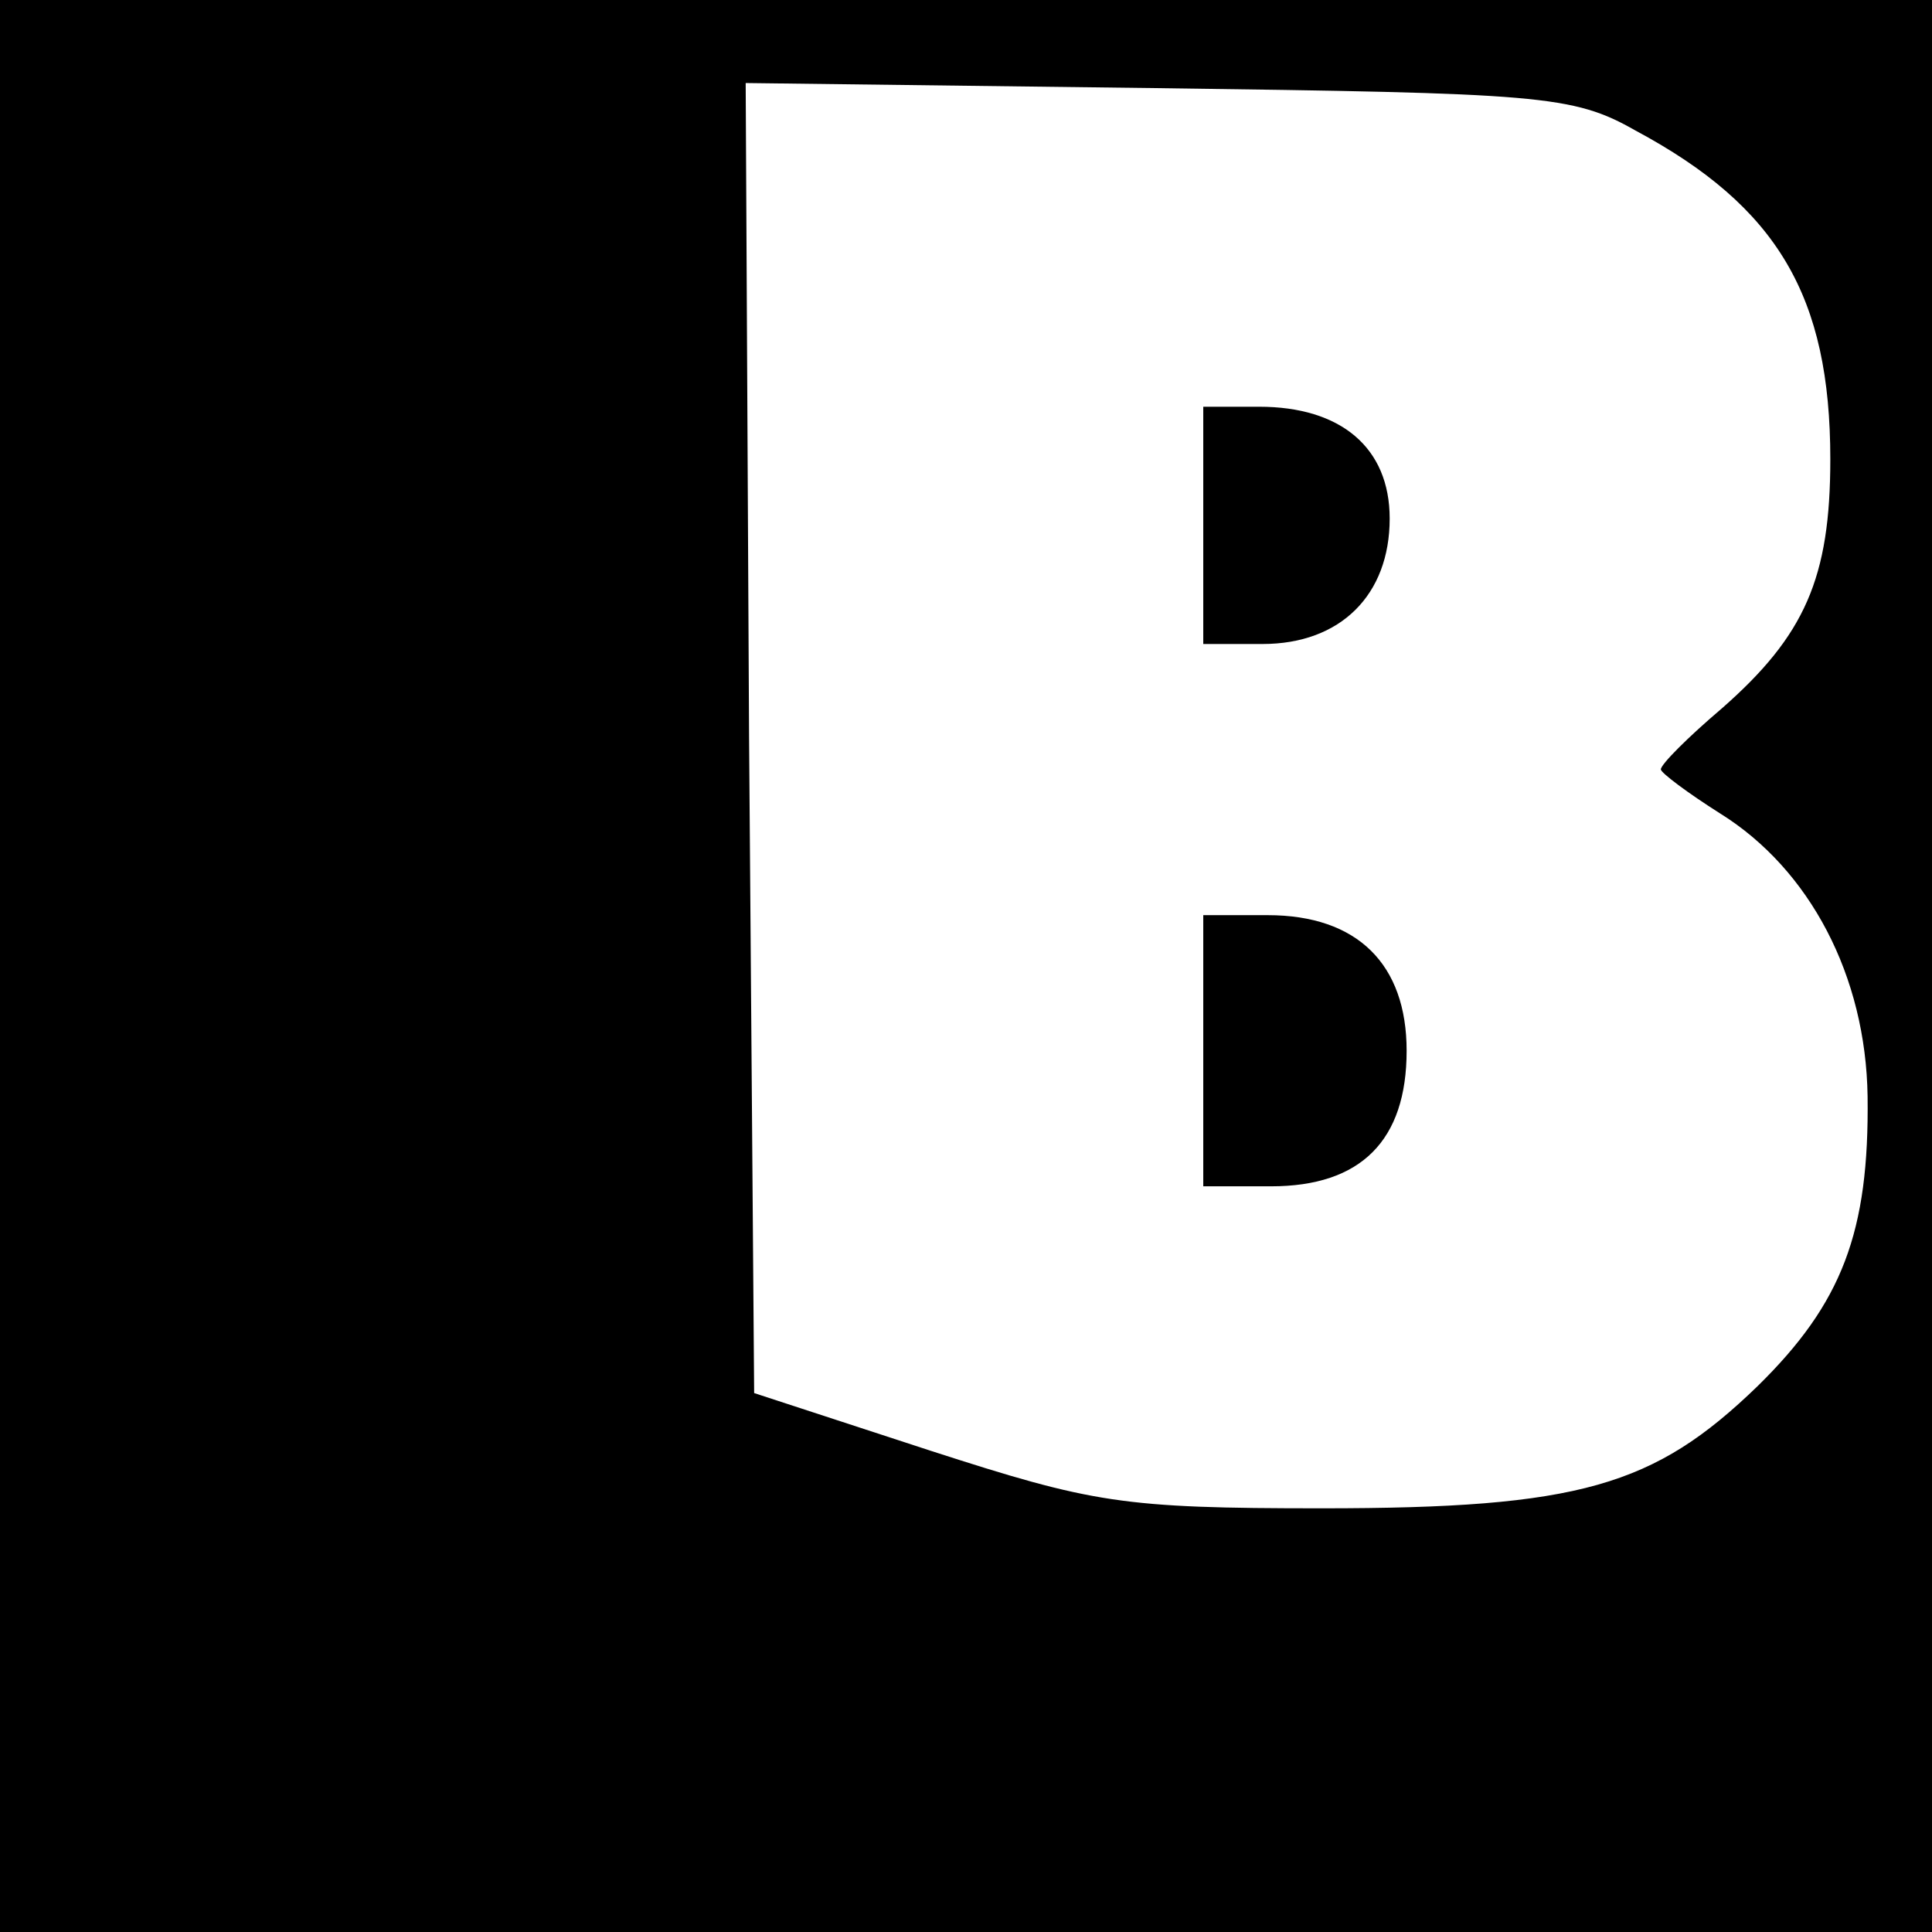
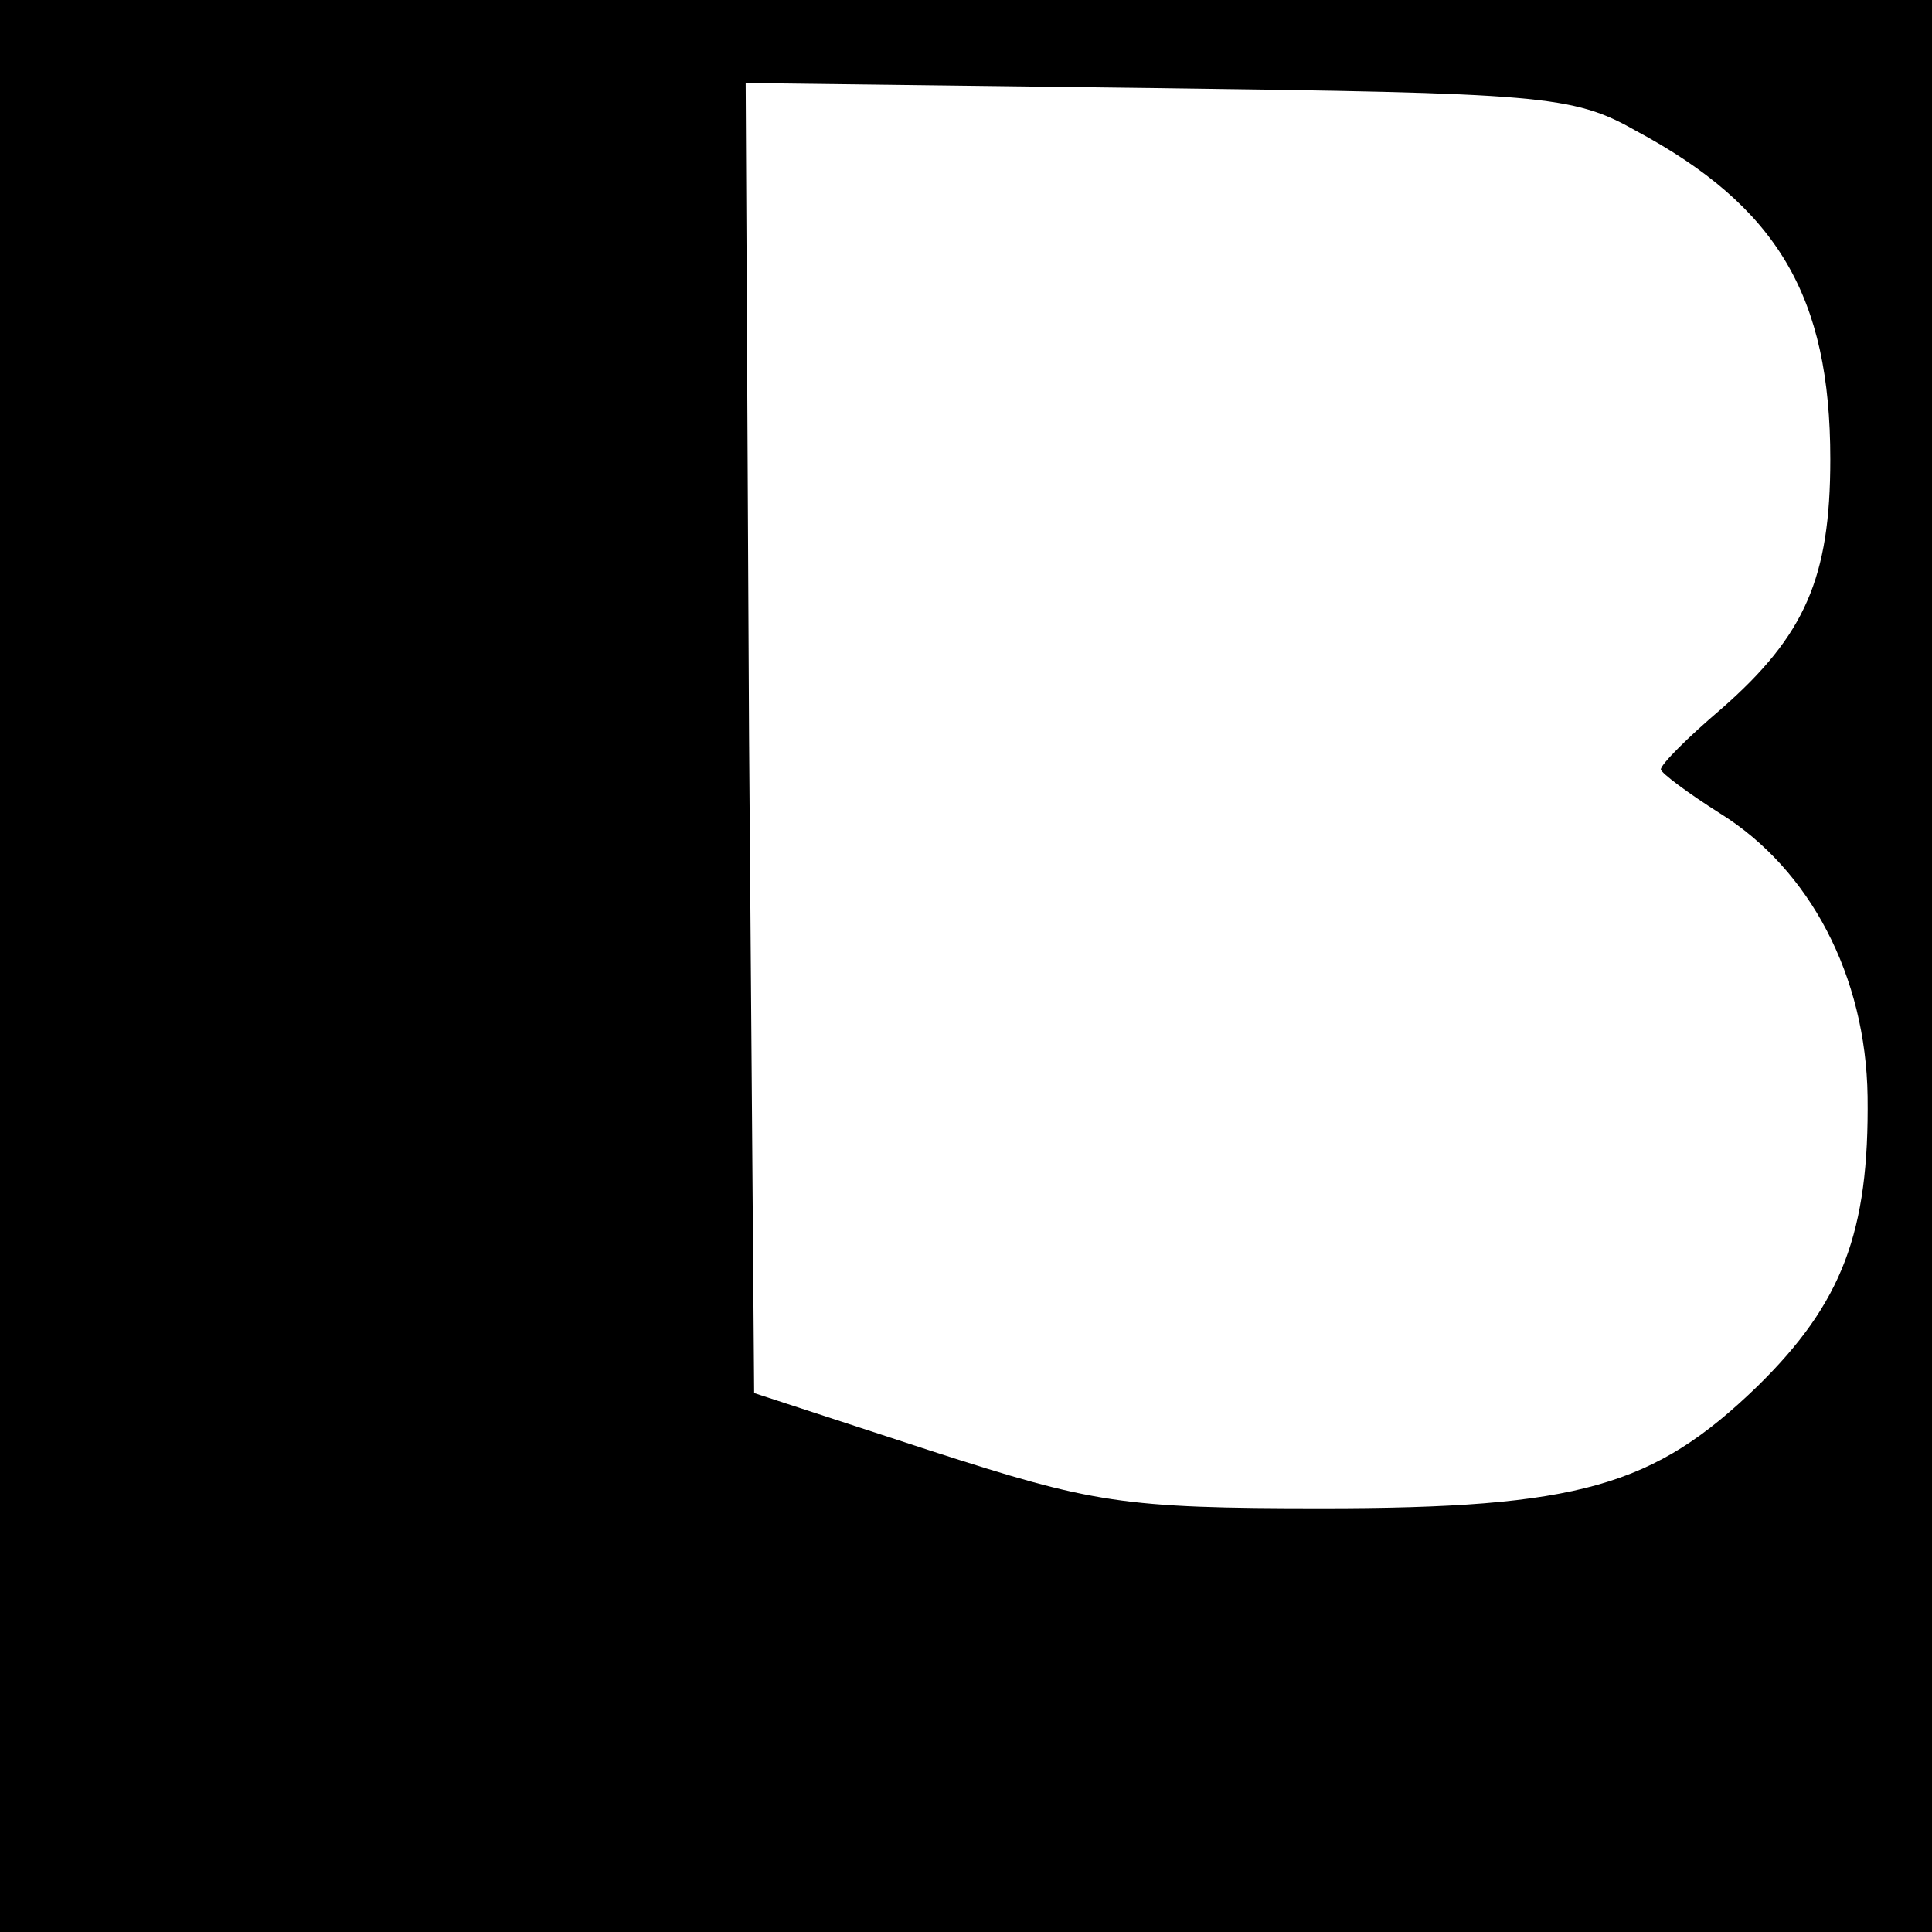
<svg xmlns="http://www.w3.org/2000/svg" version="1.0" width="114pt" height="114pt" viewBox="0 0 114 114" preserveAspectRatio="xMidYMid meet">
  <g transform="translate(0,114) scale(0.1,-0.1)" fill="#000000" stroke="none">
    <path d="M0 570 l0 -570 570 0 570 0 0 570 0 570 -570 0 -570 0 0 -570z m965 493 c84 -45 115 -98 115 -194 0 -70 -15 -104 -64 -147 -20 -17 -36 -33 -36 -36 0 -2 16 -14 35 -26 53 -33 86 -96 87 -167 1 -80 -15 -122 -65 -171 -61 -59 -105 -72 -257 -72 -118 0 -135 3 -231 34 l-104 34 -3 387 -2 386 242 -3 c227 -3 246 -4 283 -25z" />
-     <path d="M710 830 l0 -70 35 0 c46 0 75 29 75 74 0 42 -29 66 -77 66 l-33 0 0 -70z" />
-     <path d="M710 520 l0 -80 40 0 c53 0 80 27 80 80 0 51 -29 80 -82 80 l-38 0 0 -80z" />
  </g>
</svg>